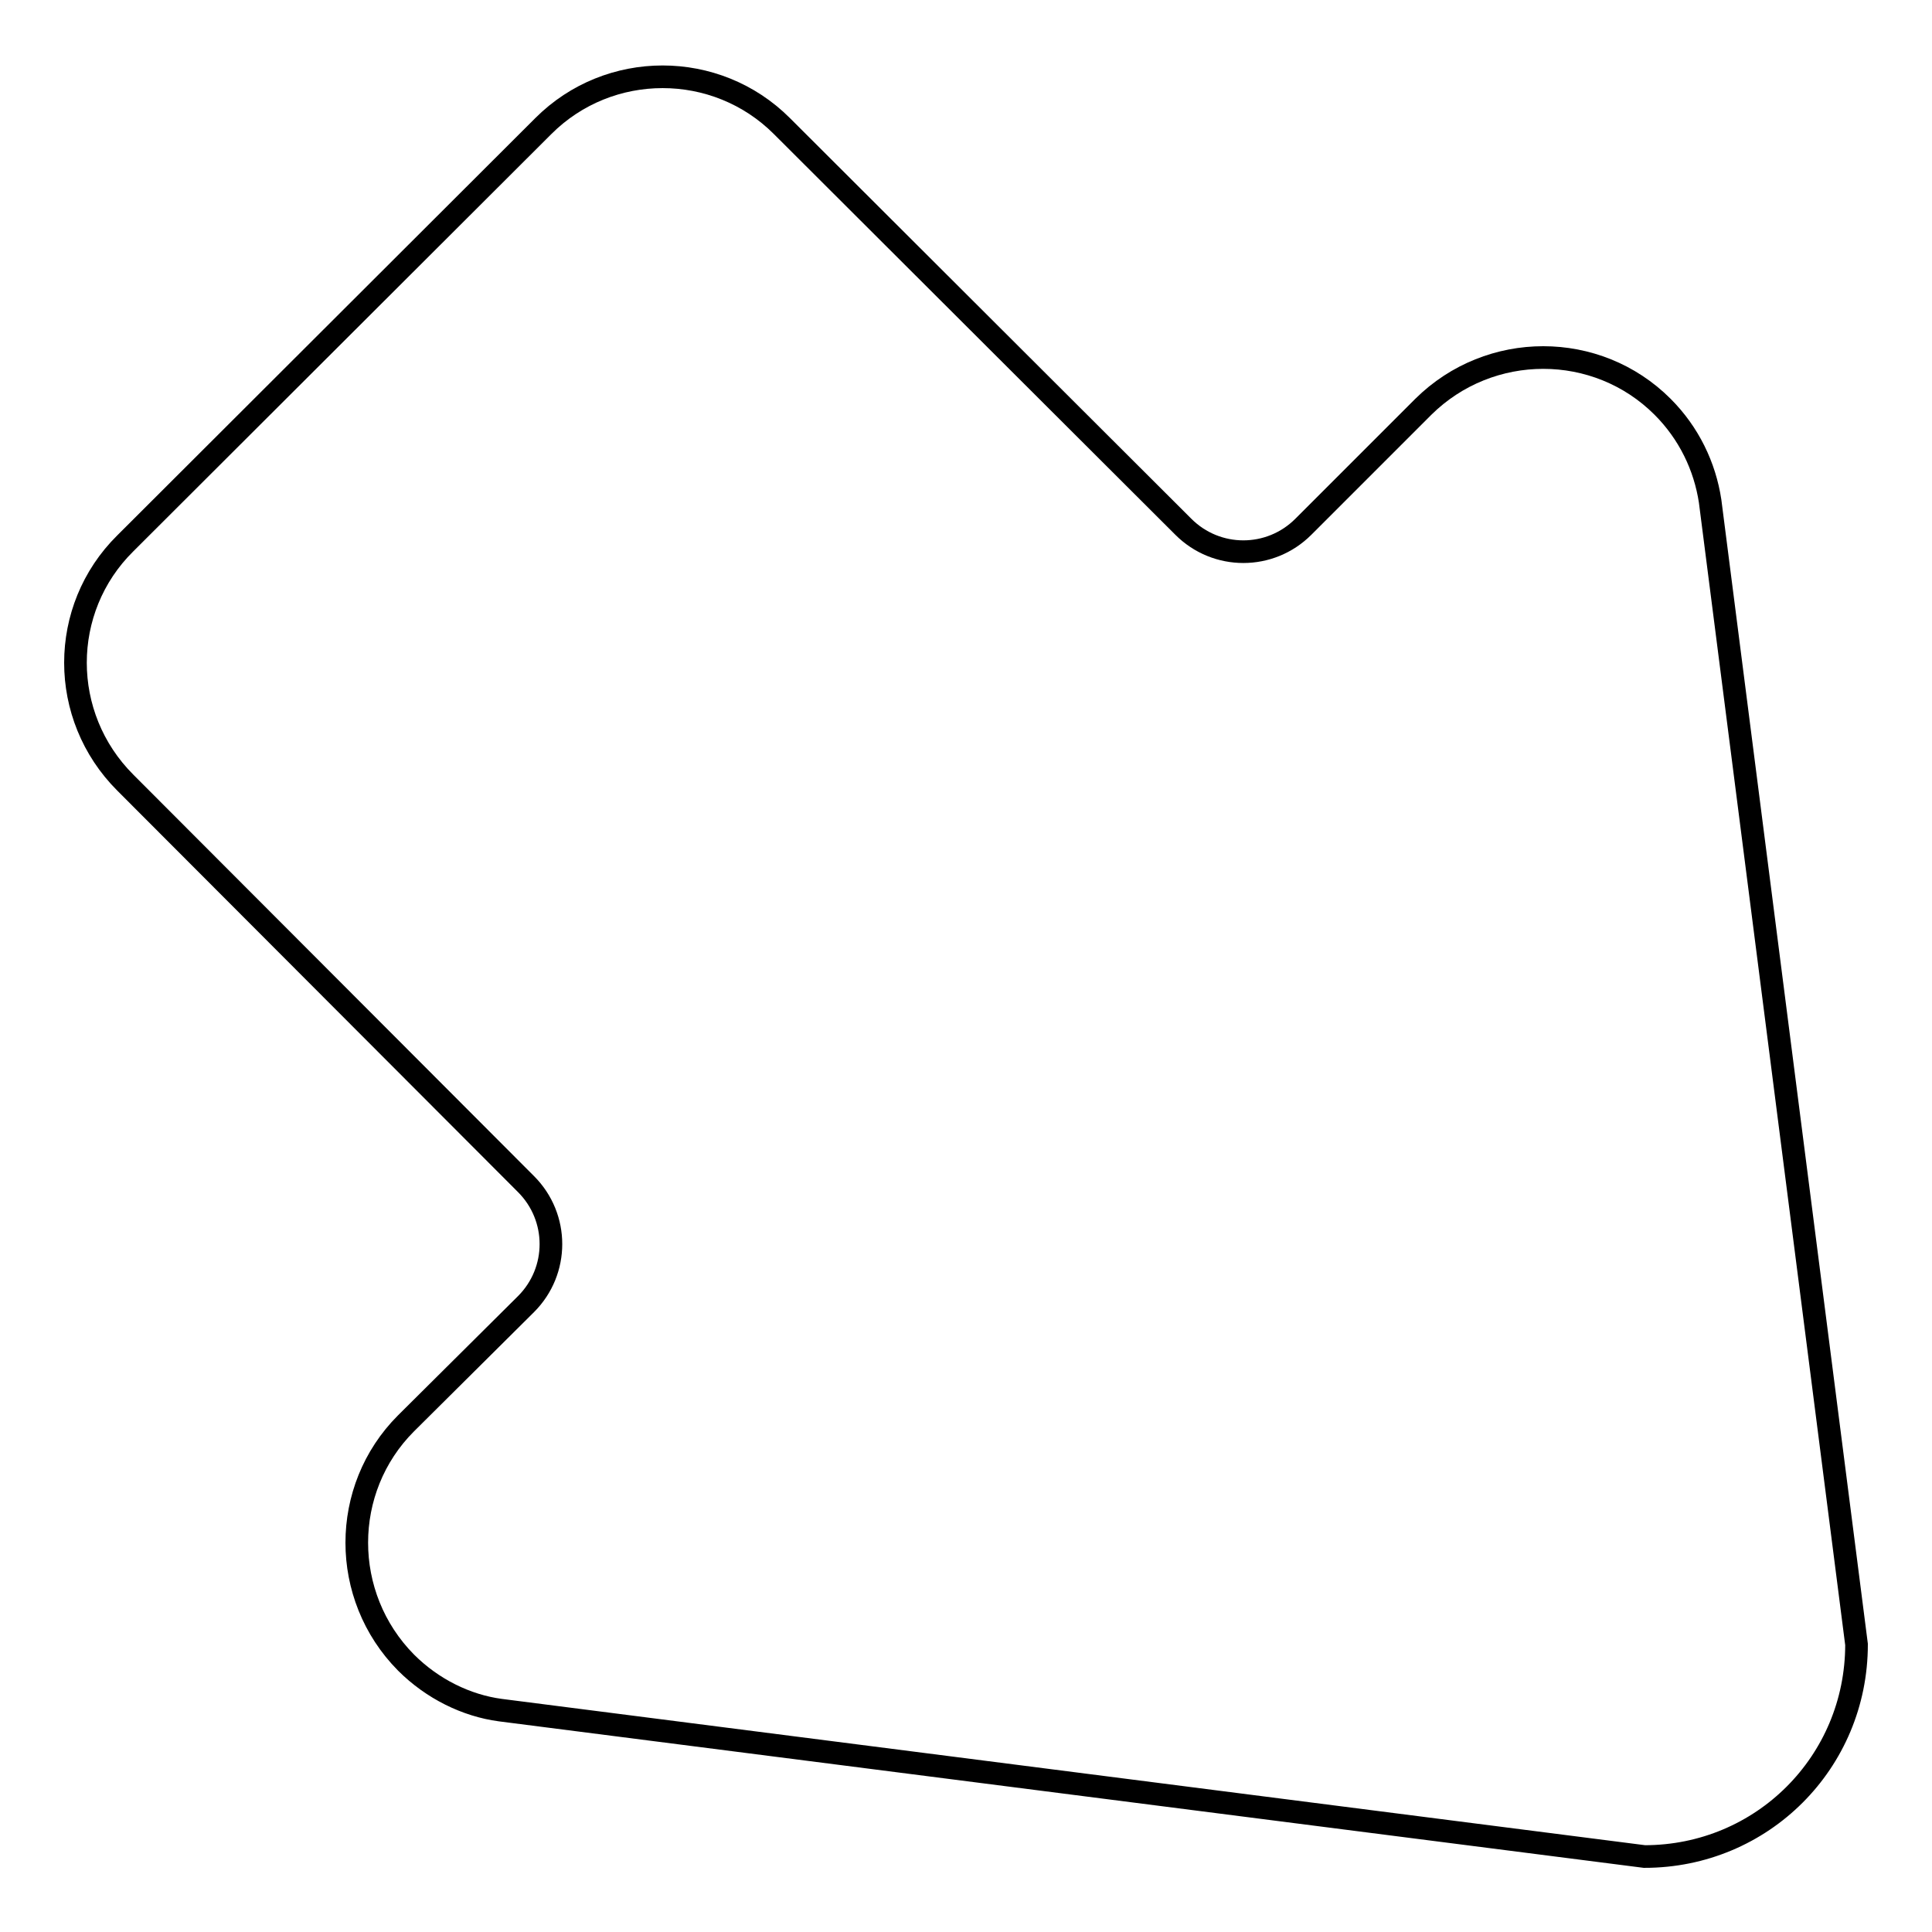
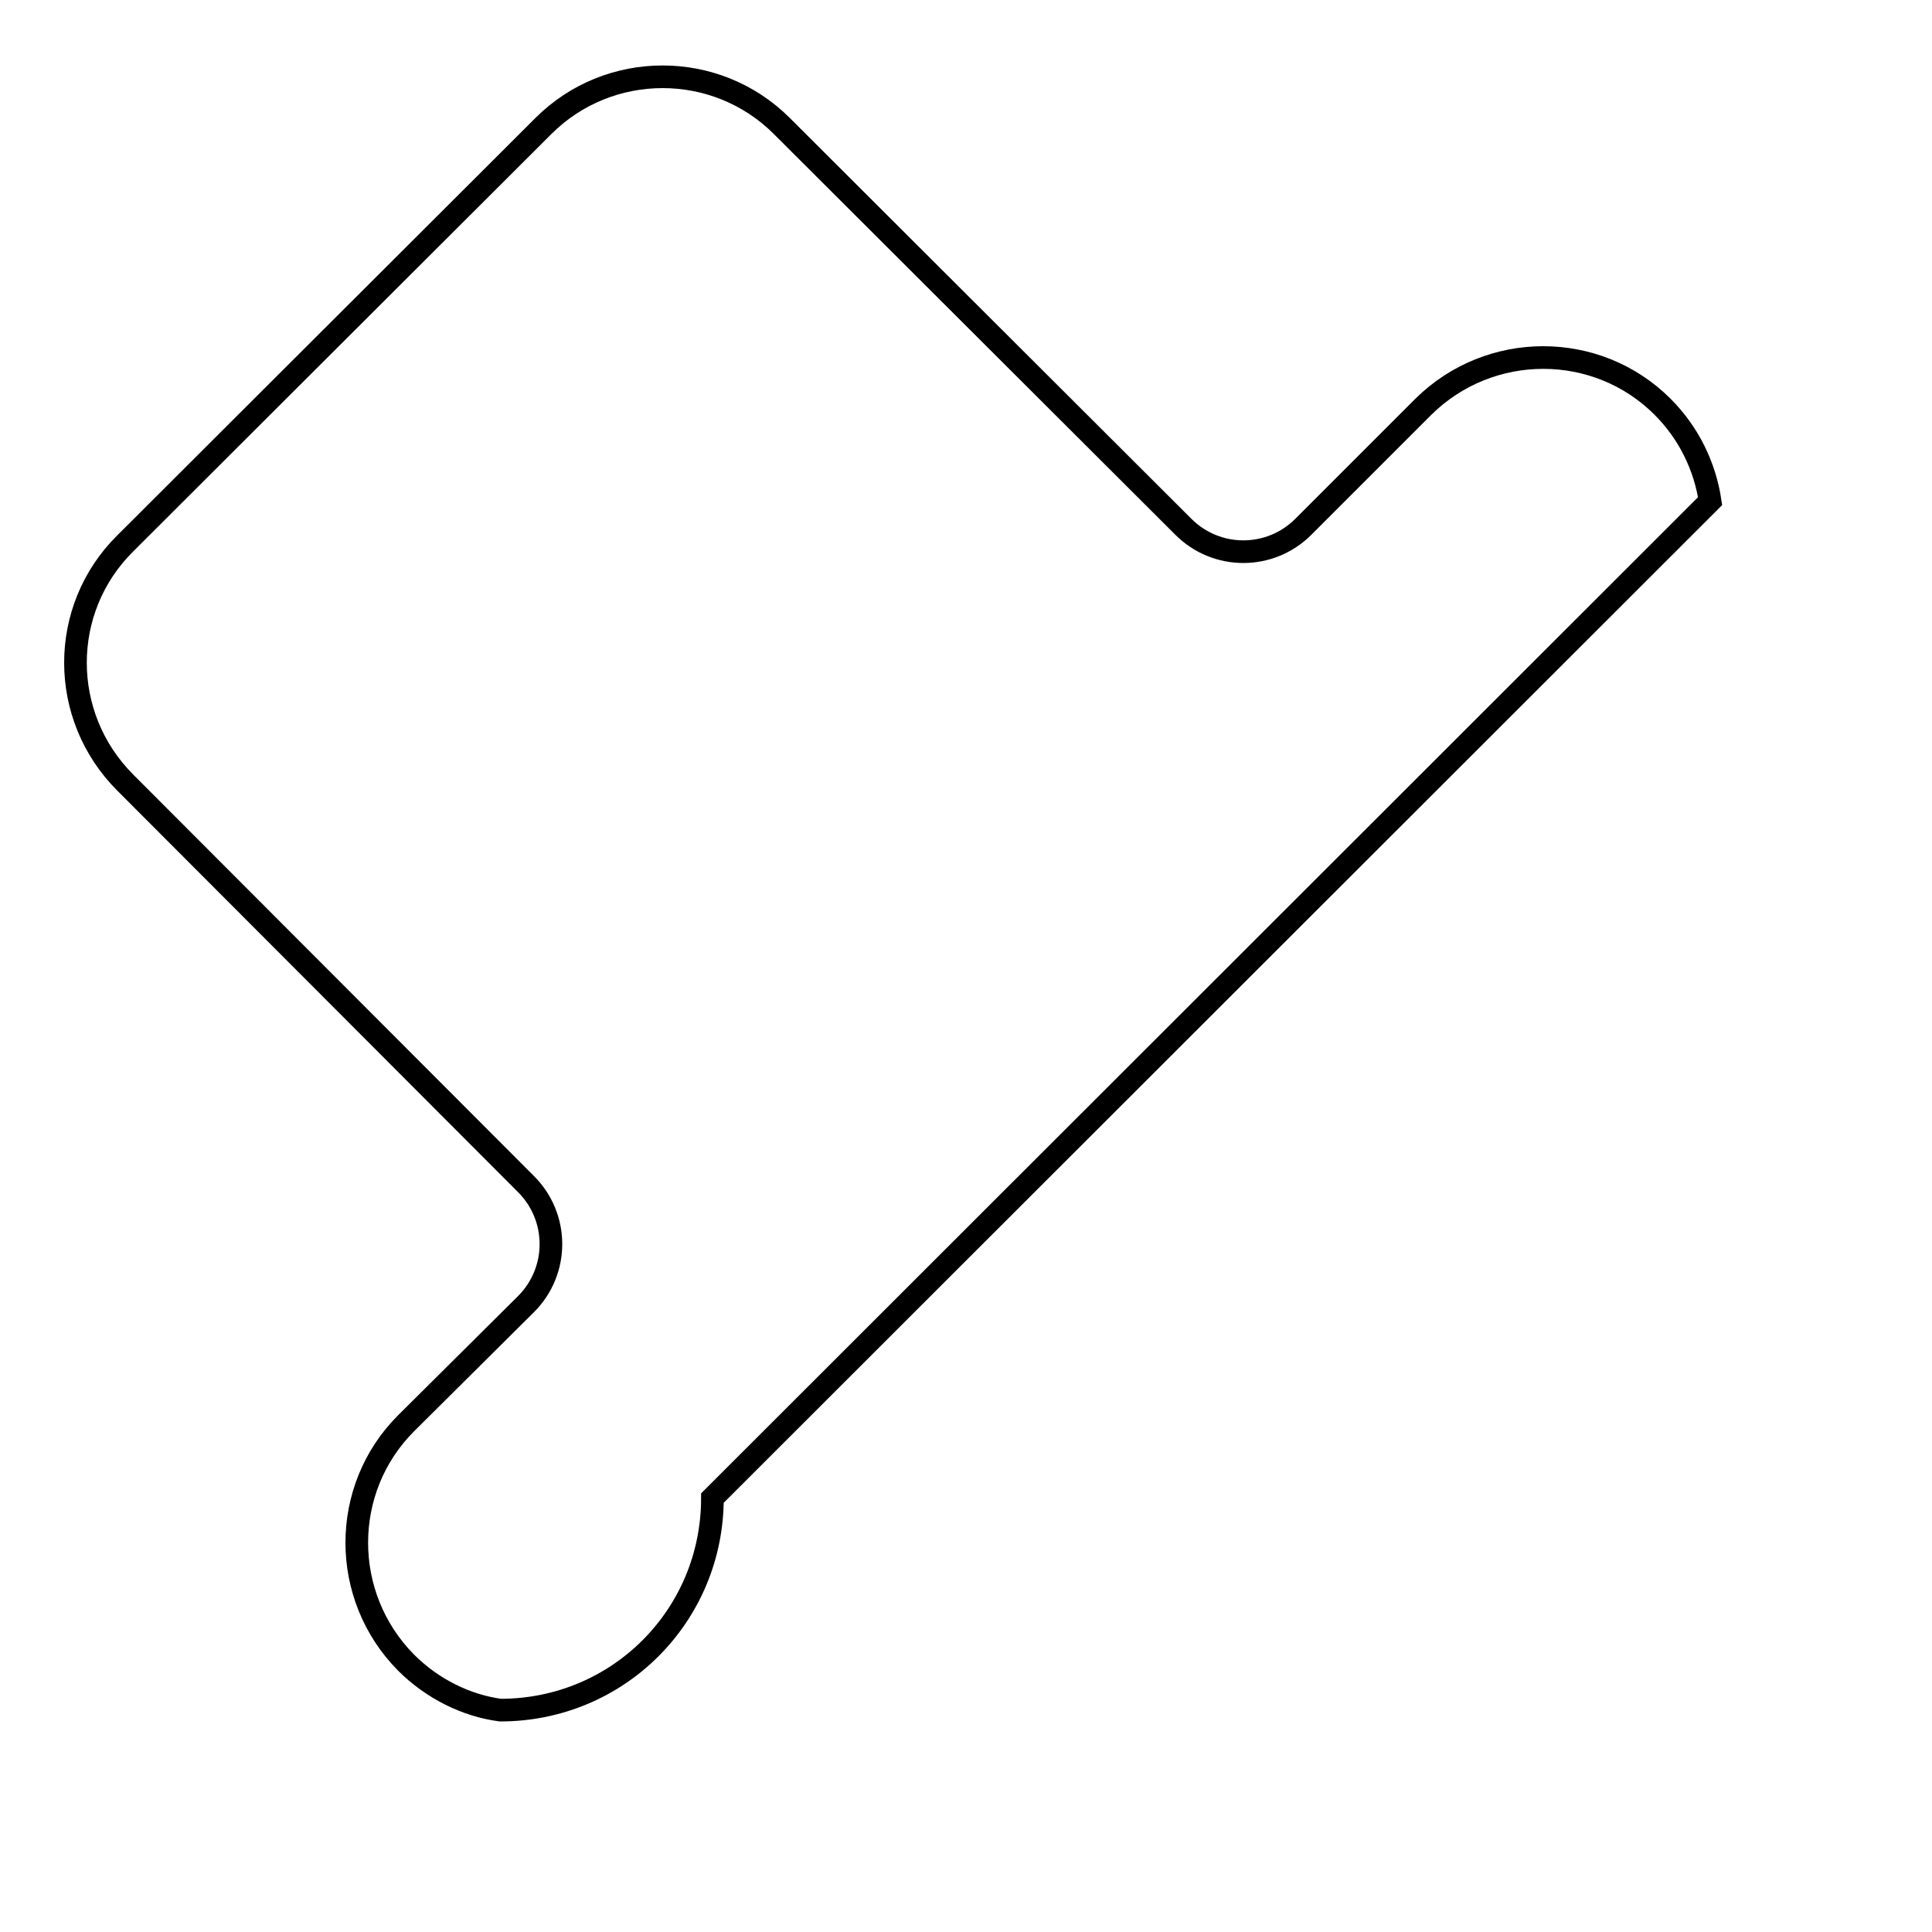
<svg xmlns="http://www.w3.org/2000/svg" version="1.1" x="0px" y="0px" viewBox="0 0 256 256" enable-background="new 0 0 256 256" xml:space="preserve">
  <g>
    <g>
-       <path stroke-width="3" fill-opacity="0" stroke="#000000" d="M226.6,66.4c-0.7-4.6-2.8-9-6.3-12.5c-8.7-8.7-22.9-8.7-31.7,0l-15.9,15.9c-4.4,4.4-11.5,4.4-15.9,0l-53.2-53.1c-8.7-8.7-22.9-8.7-31.6,0L16.6,72c-8.8,8.7-8.8,22.9,0,31.7l53.1,53.2c4.4,4.4,4.4,11.5,0,15.9l-15.9,15.8c-8.7,8.7-8.7,22.9,0,31.7c3.5,3.5,8,5.7,12.5,6.3L217.9,246c15.6,0,28.1-12.5,28.1-28.1L226.6,66.4L226.6,66.4z" />
+       <path stroke-width="3" fill-opacity="0" stroke="#000000" d="M226.6,66.4c-0.7-4.6-2.8-9-6.3-12.5c-8.7-8.7-22.9-8.7-31.7,0l-15.9,15.9c-4.4,4.4-11.5,4.4-15.9,0l-53.2-53.1c-8.7-8.7-22.9-8.7-31.6,0L16.6,72c-8.8,8.7-8.8,22.9,0,31.7l53.1,53.2c4.4,4.4,4.4,11.5,0,15.9l-15.9,15.8c-8.7,8.7-8.7,22.9,0,31.7c3.5,3.5,8,5.7,12.5,6.3c15.6,0,28.1-12.5,28.1-28.1L226.6,66.4L226.6,66.4z" />
    </g>
  </g>
</svg>